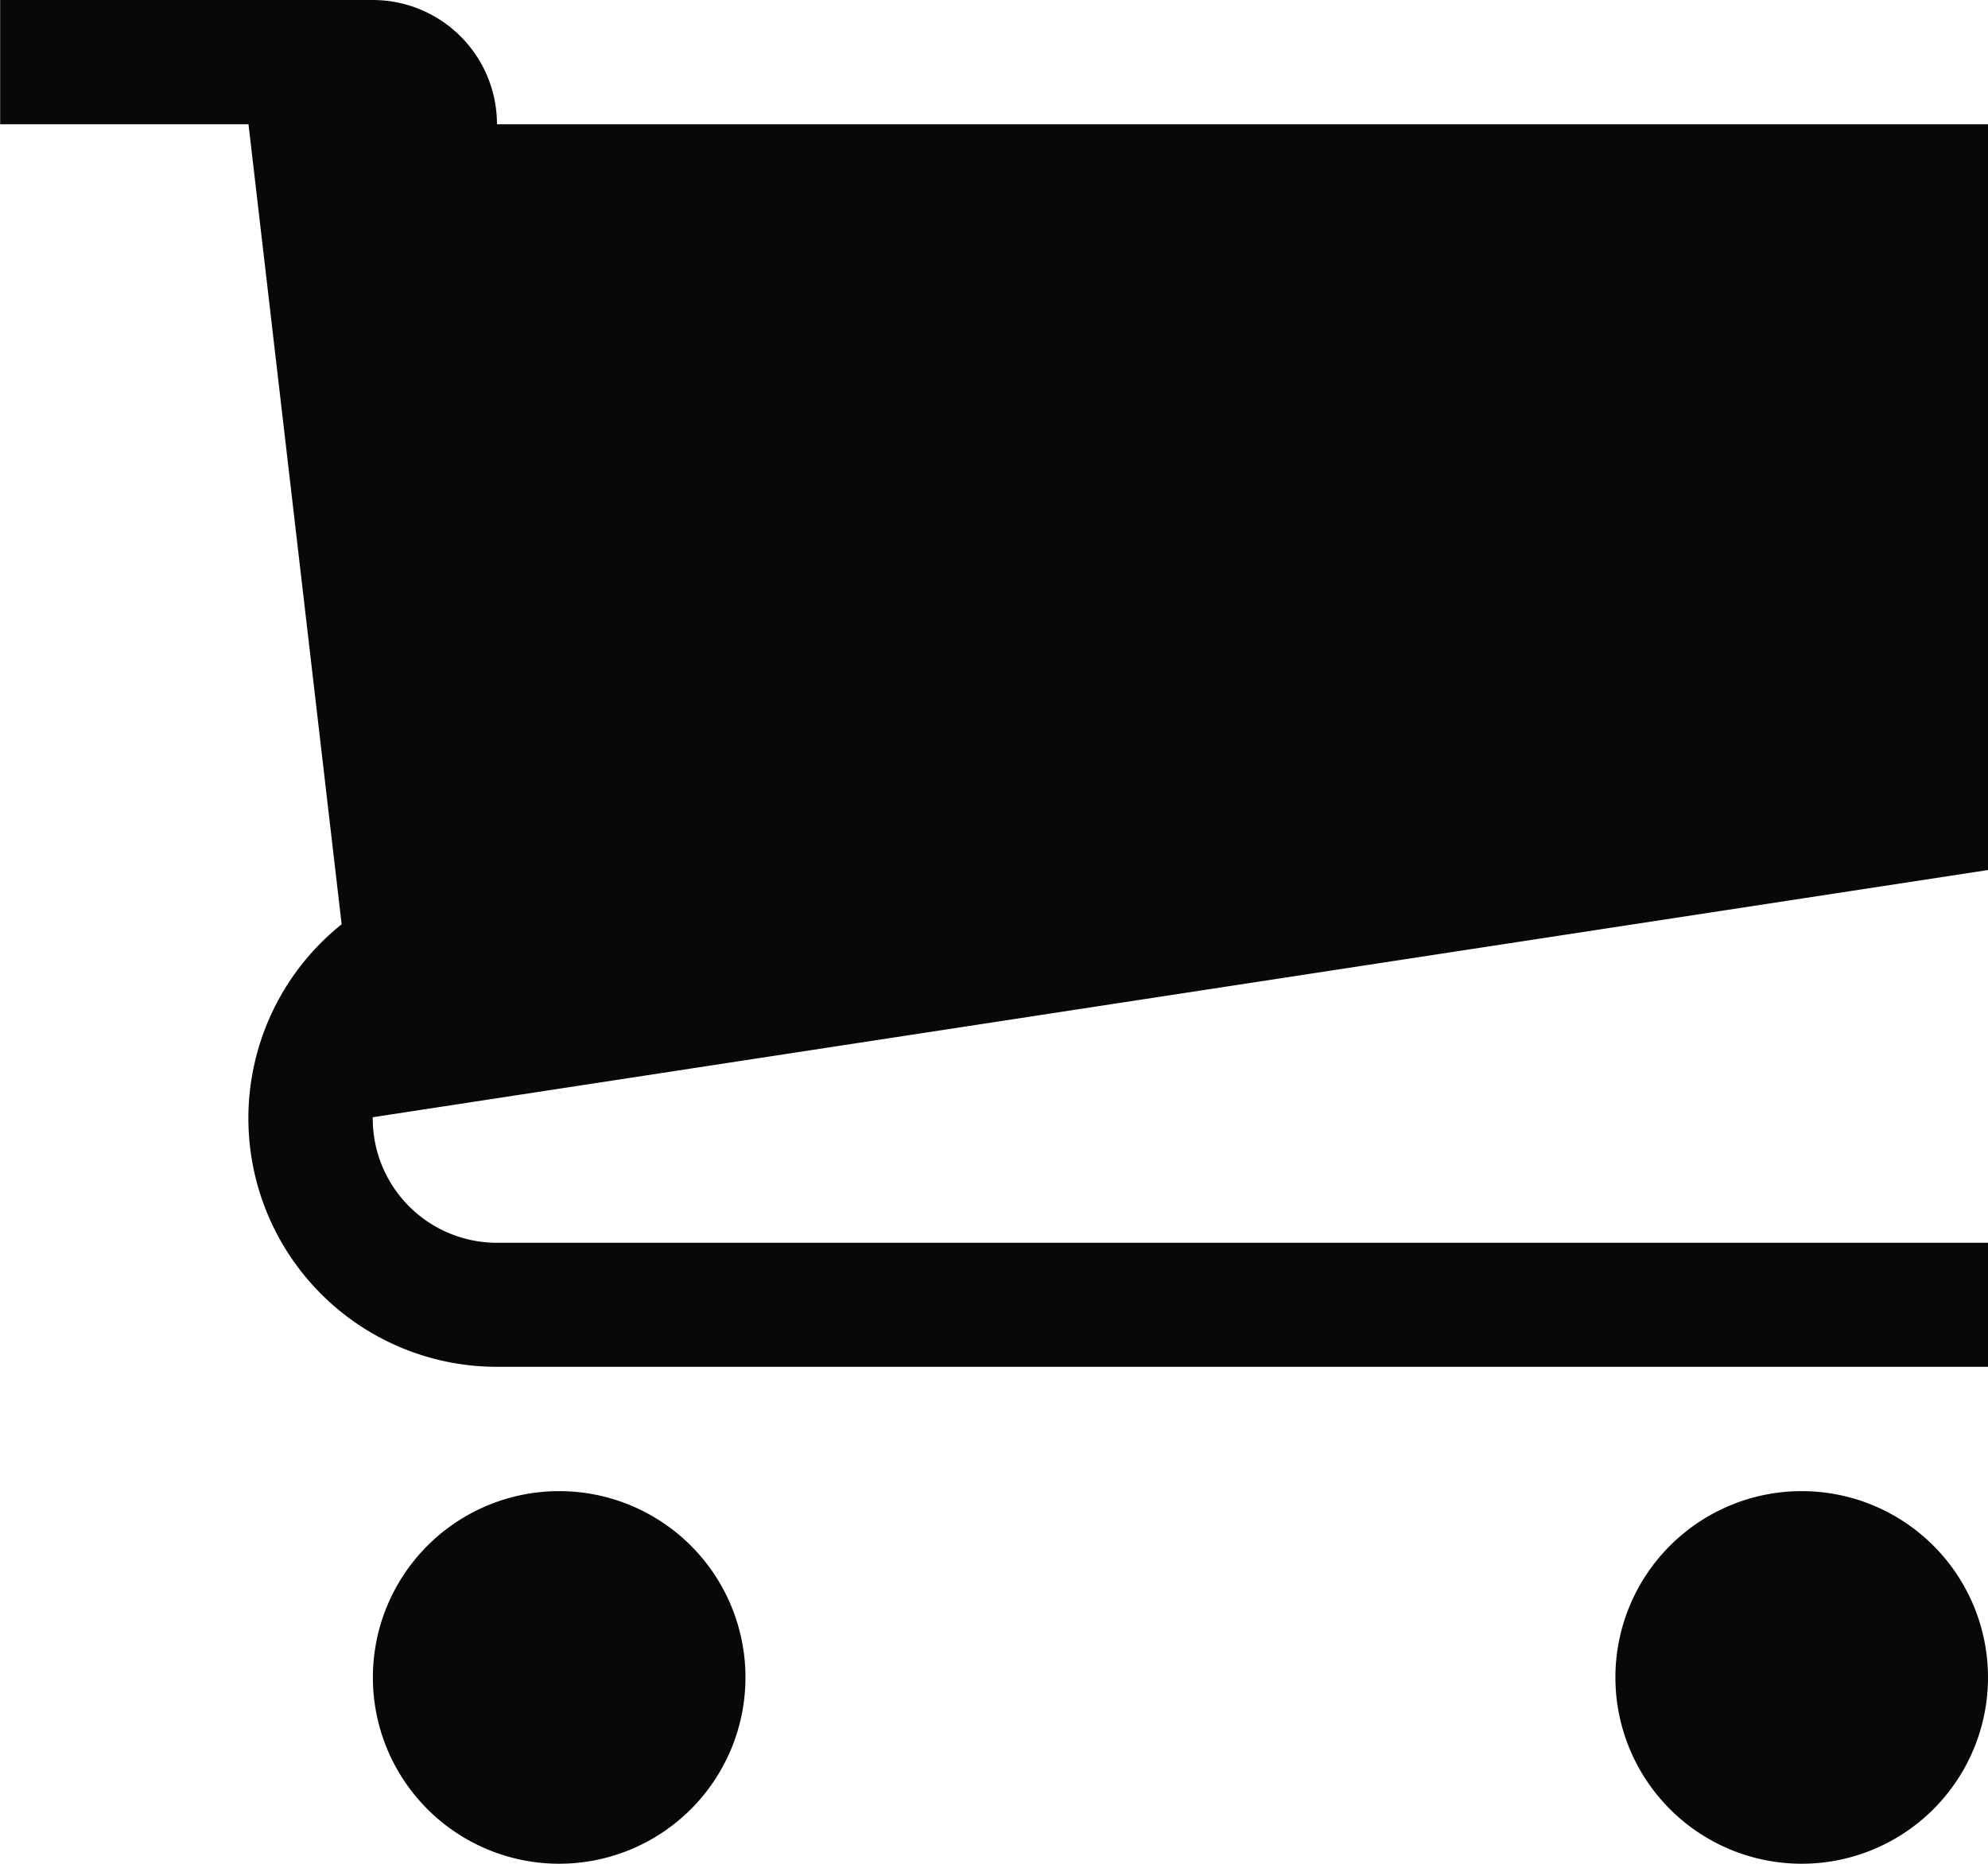
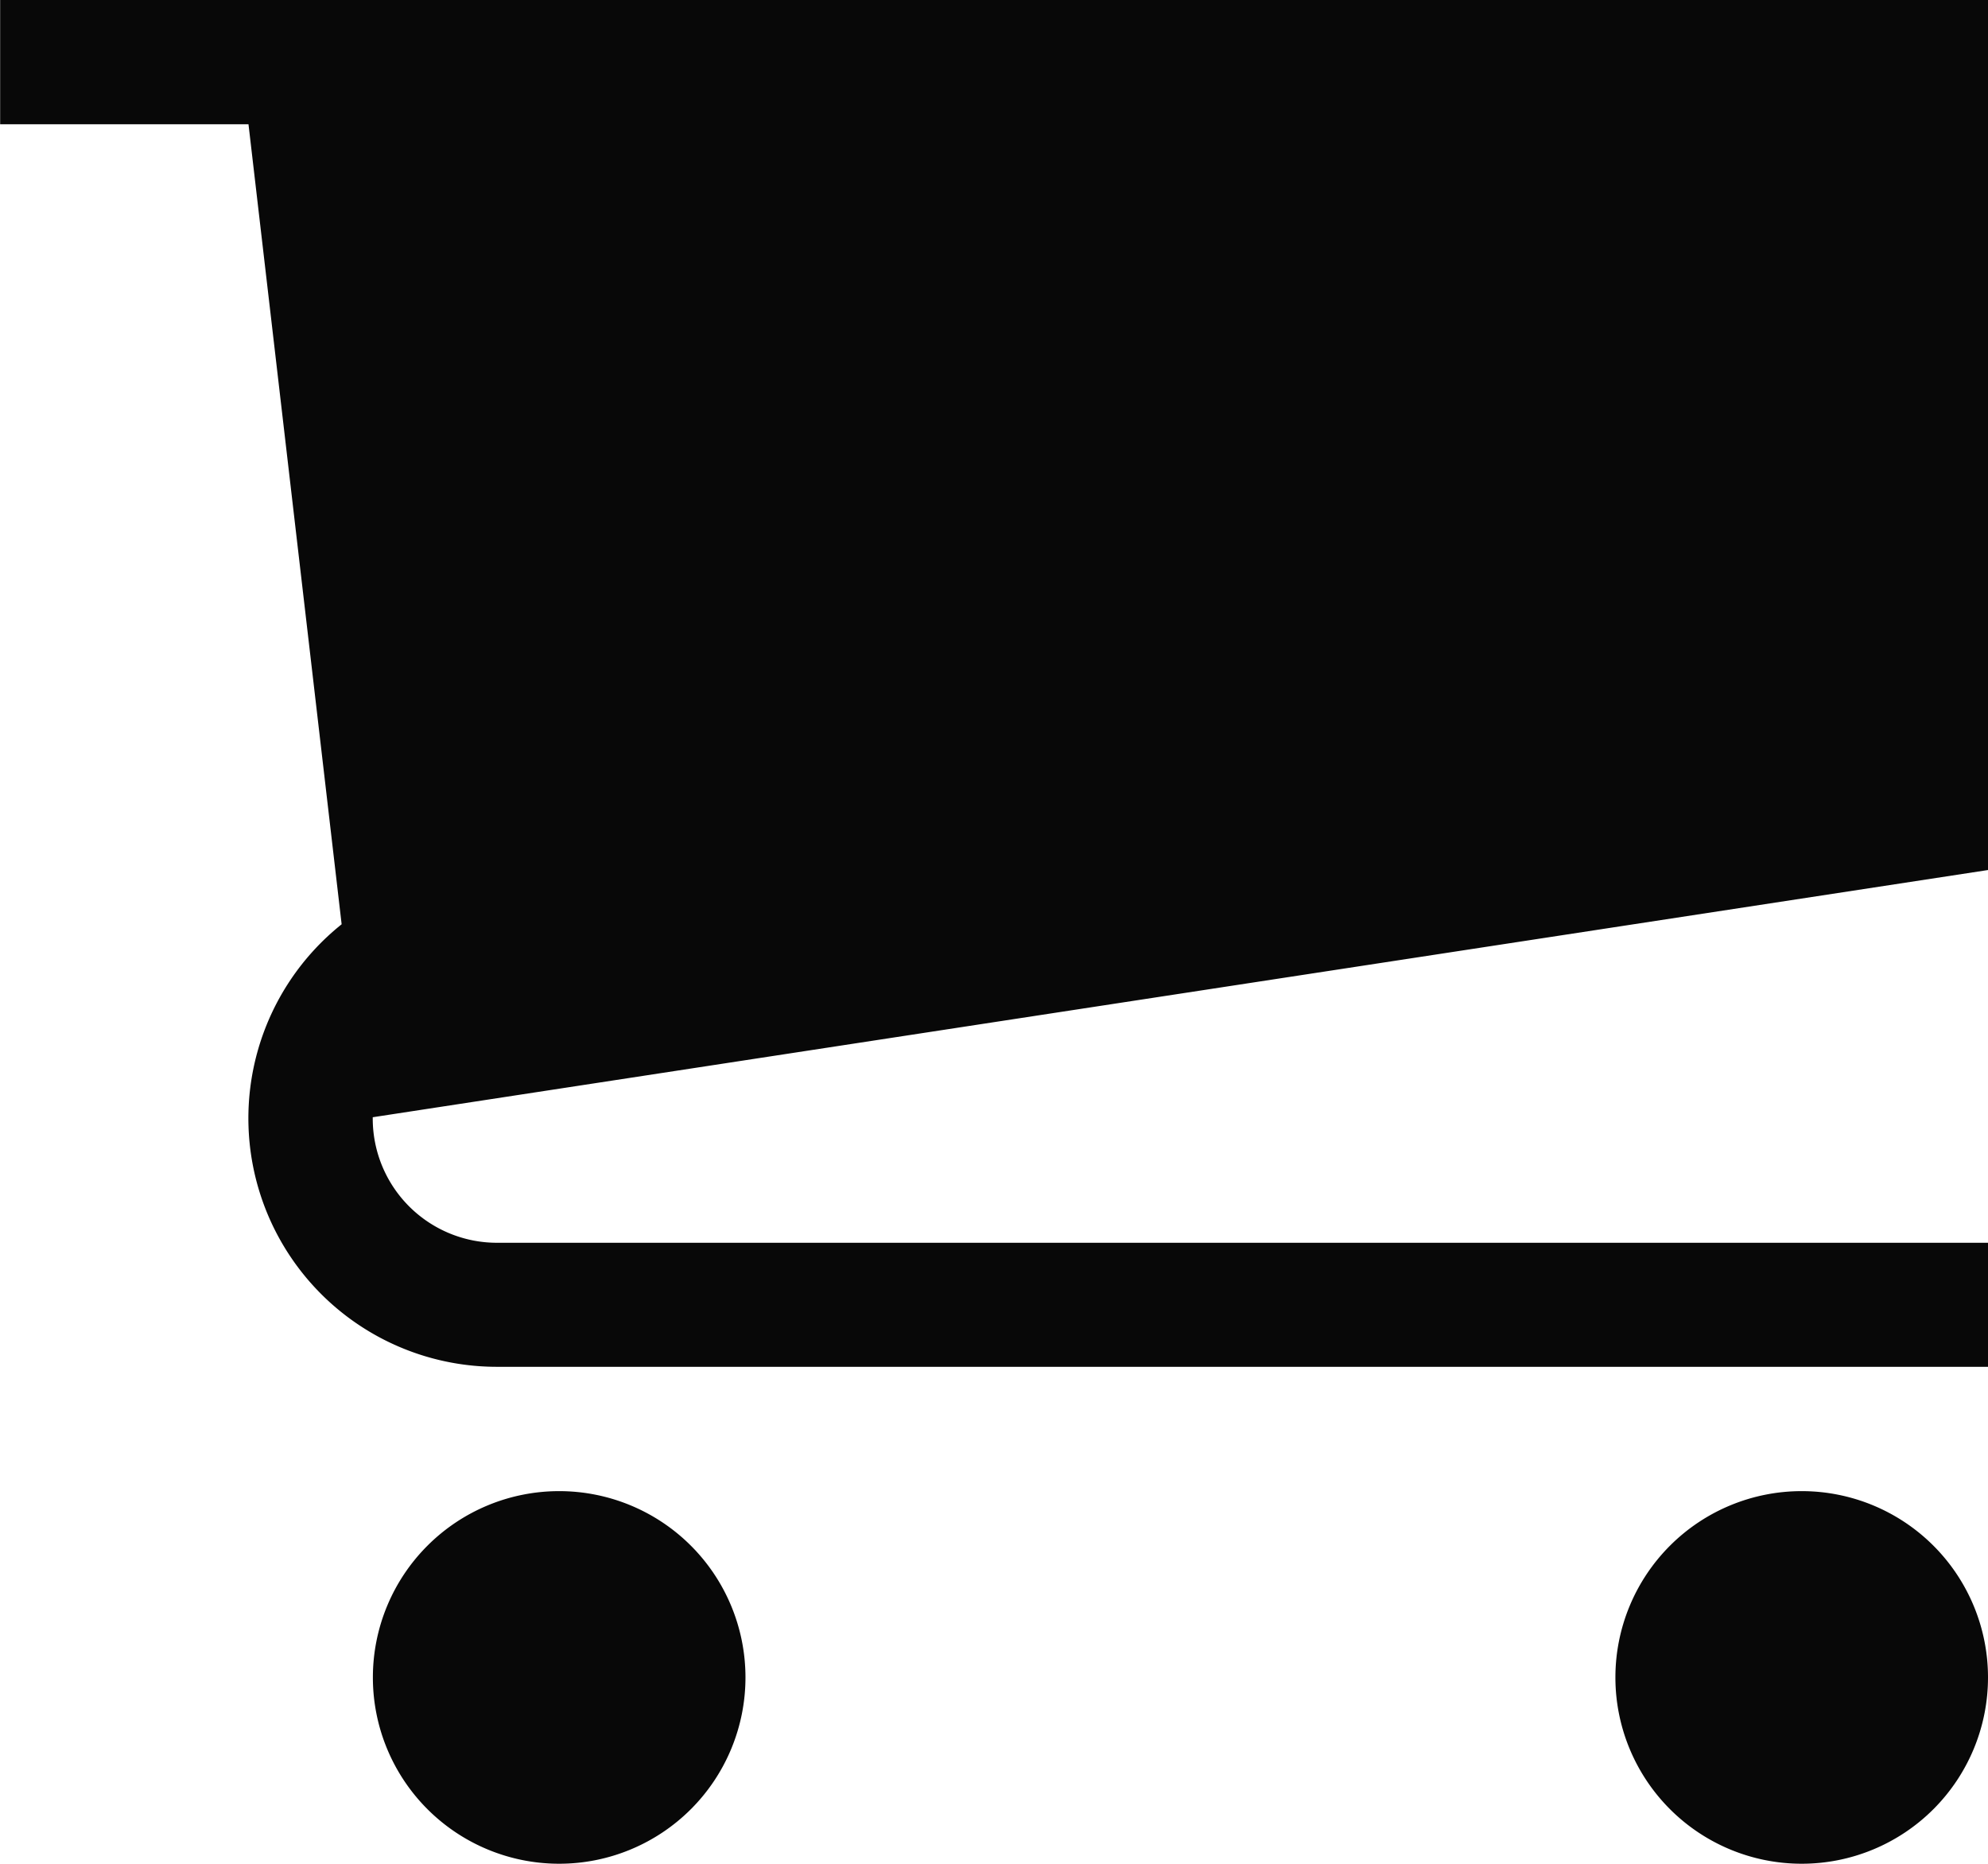
<svg xmlns="http://www.w3.org/2000/svg" width="27.745" height="26.011">
-   <path fill="#080808" d="M10.404 23.41a2.6 2.6 0 1 1-2.6-2.6 2.6 2.6 0 0 1 2.6 2.6m17.341 0a2.6 2.6 0 1 1-2.6-2.6 2.6 2.6 0 0 1 2.6 2.6m0-11.271V1.734H6.936A1.734 1.734 0 0 0 5.202 0h-5.2v1.734h3.466l1.3 11.165a3.468 3.468 0 0 0 2.166 6.176h20.811v-1.731H6.936a1.734 1.734 0 0 1-1.734-1.734v-.018l22.543-3.45Z" data-name="Icon metro-cart" />
+   <path fill="#080808" d="M10.404 23.41a2.6 2.6 0 1 1-2.6-2.6 2.6 2.6 0 0 1 2.6 2.6m17.341 0a2.6 2.6 0 1 1-2.6-2.6 2.6 2.6 0 0 1 2.6 2.6m0-11.271V1.734A1.734 1.734 0 0 0 5.202 0h-5.2v1.734h3.466l1.3 11.165a3.468 3.468 0 0 0 2.166 6.176h20.811v-1.731H6.936a1.734 1.734 0 0 1-1.734-1.734v-.018l22.543-3.45Z" data-name="Icon metro-cart" />
</svg>